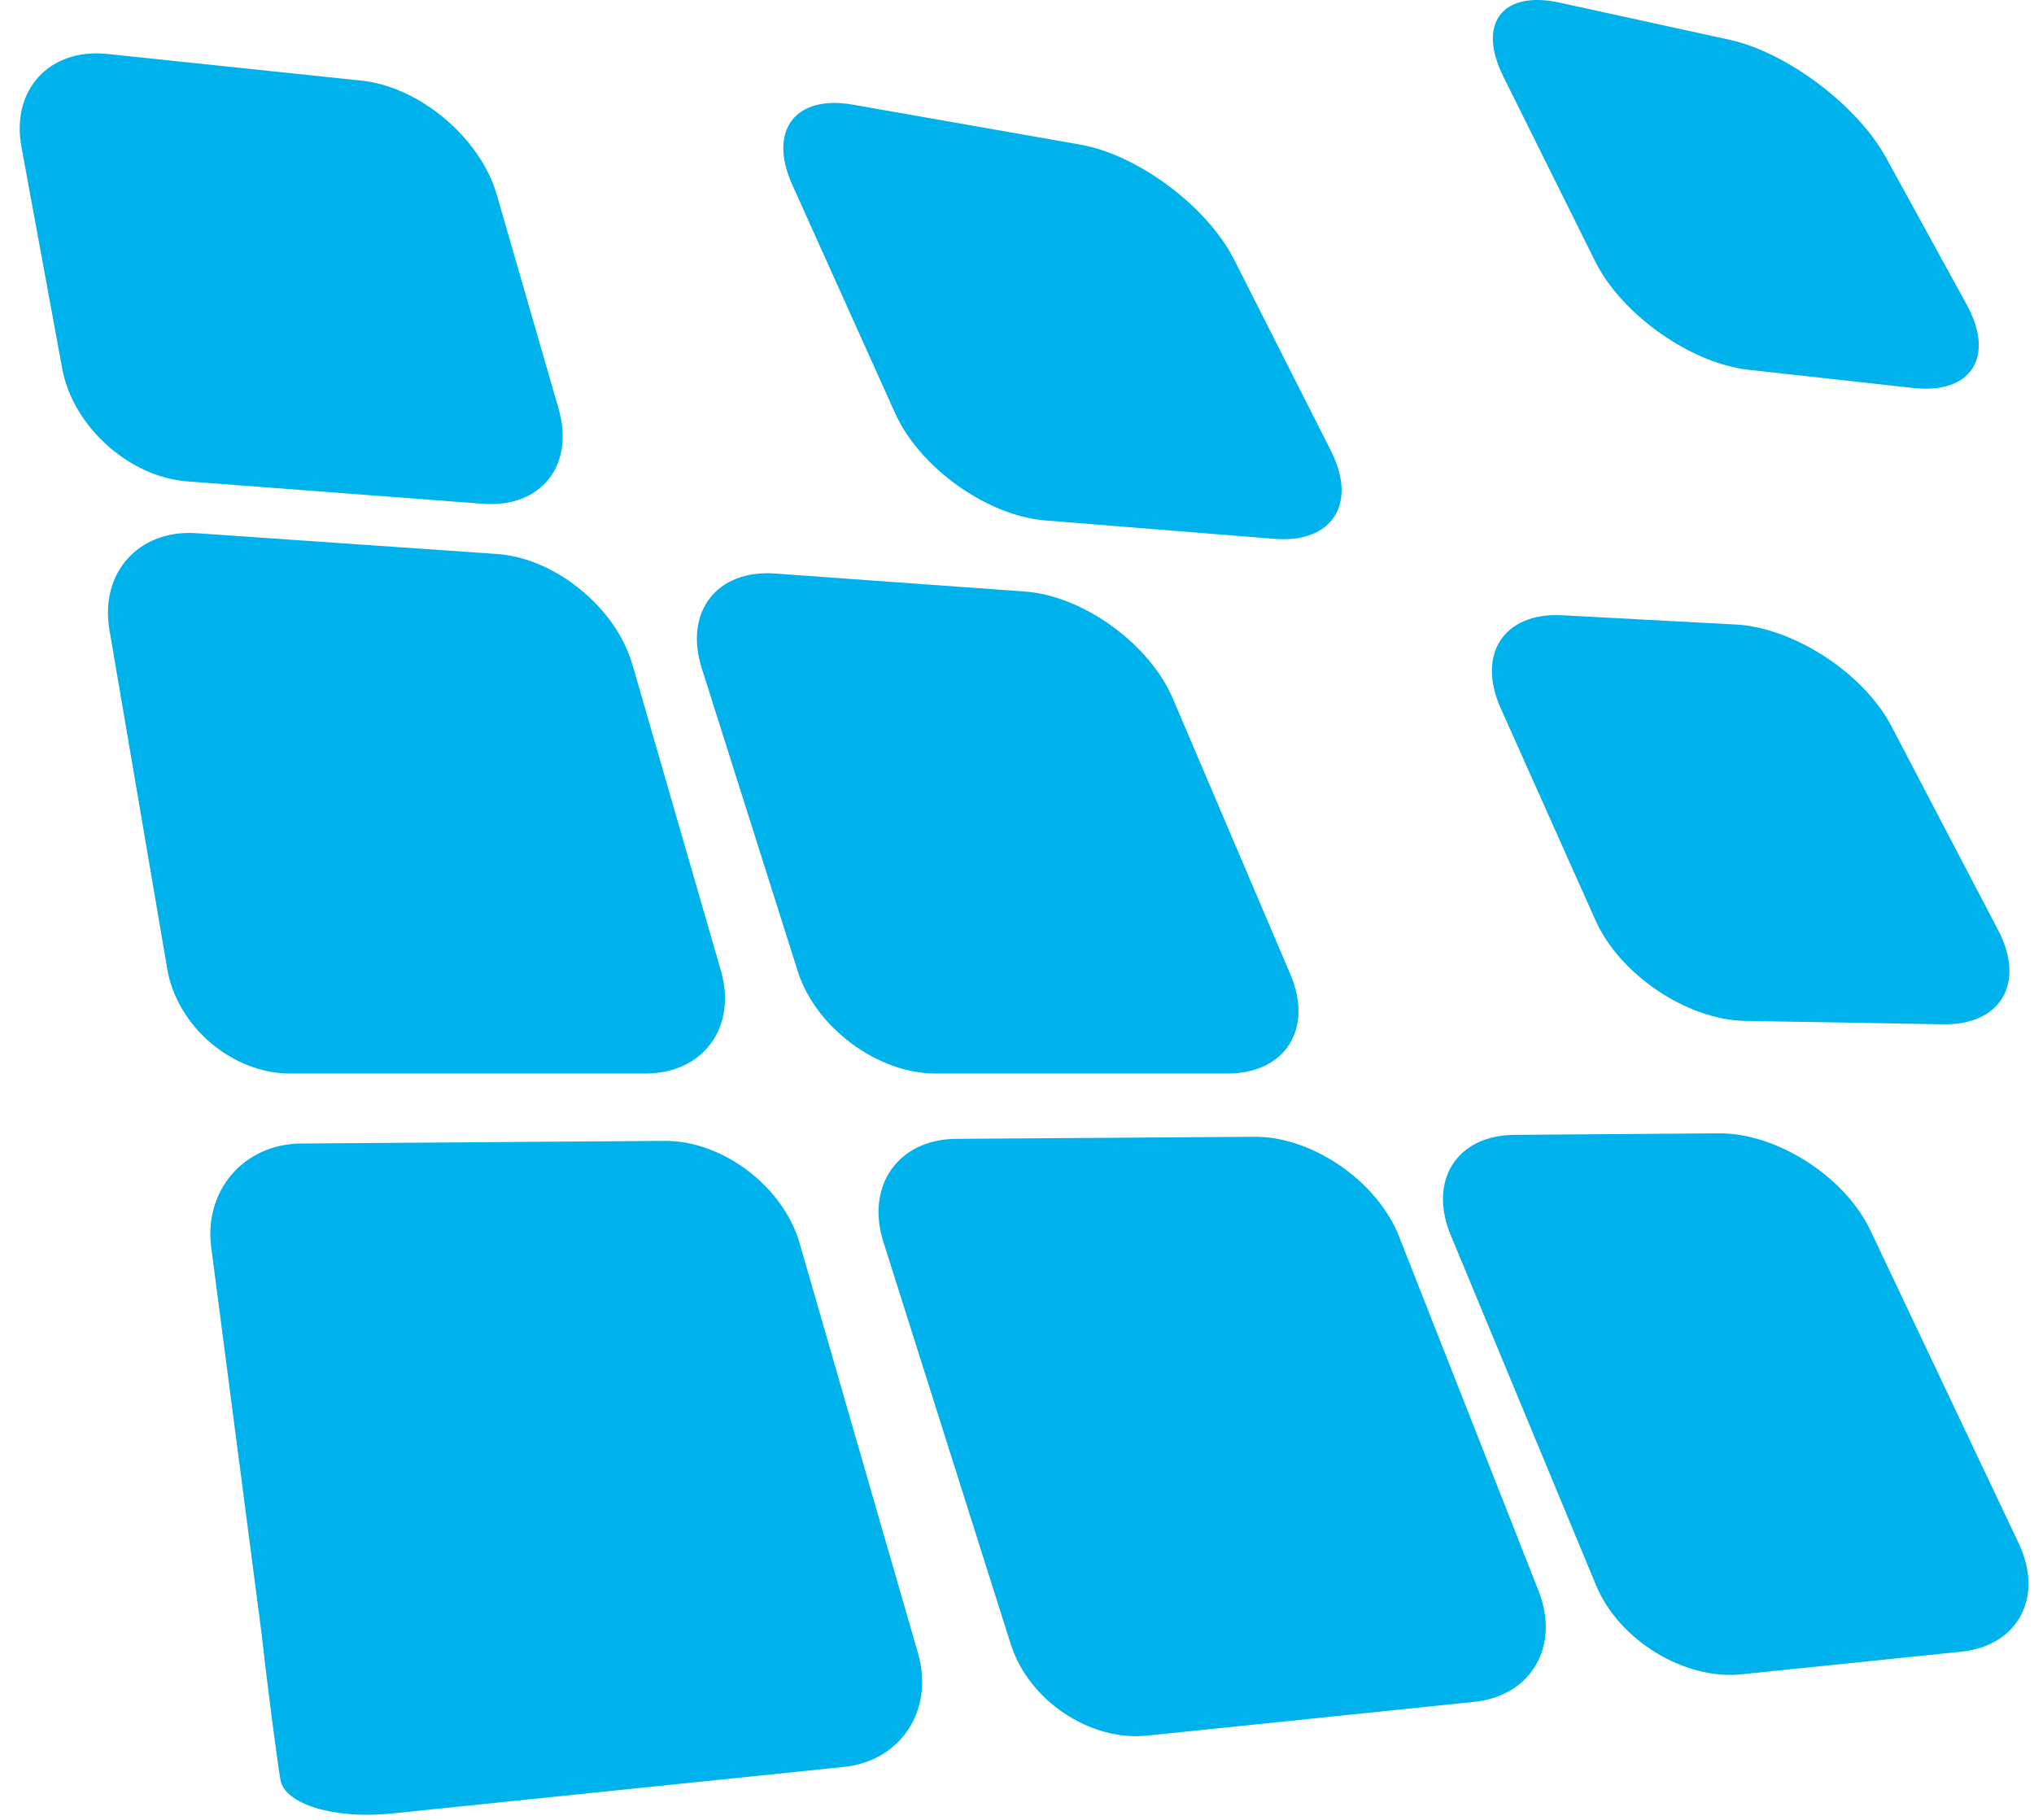
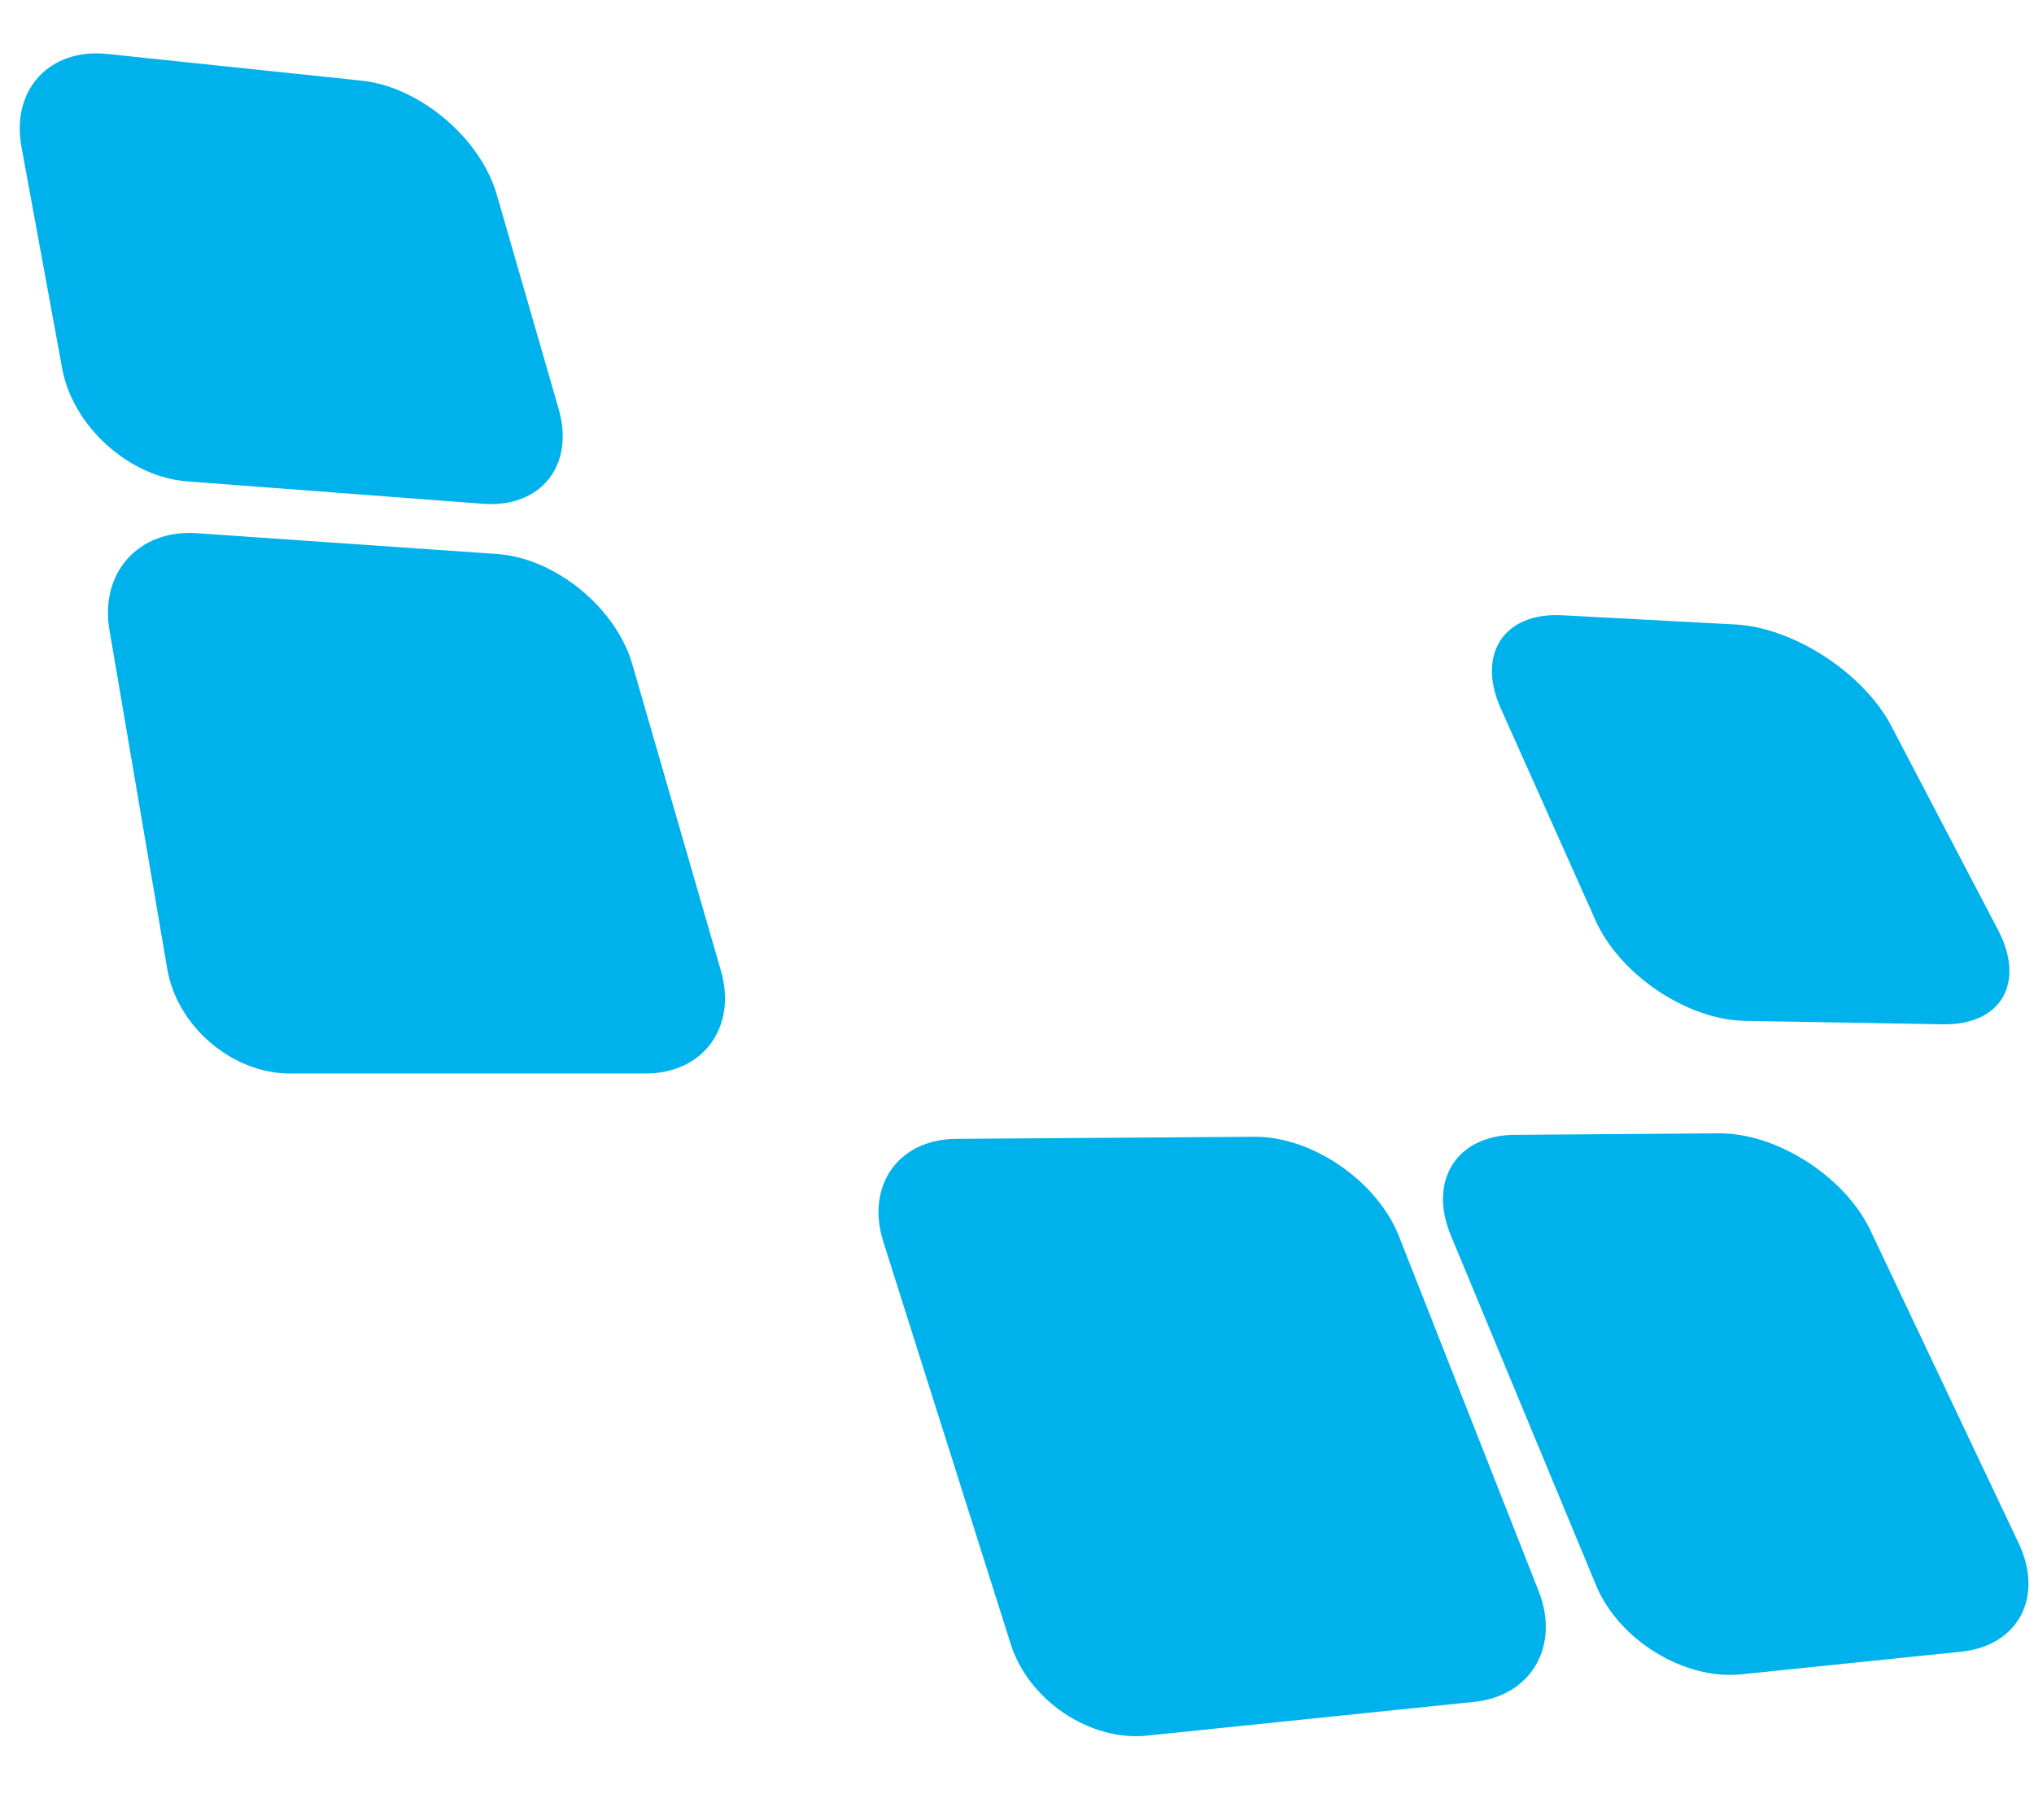
<svg xmlns="http://www.w3.org/2000/svg" width="57" height="51" viewBox="0 0 57 51">
  <g>
    <g>
-       <path fill="#00b2eb" d="M22.202 5.177c-.684-1.519.081-2.529 1.698-2.244l6.375 1.12c1.618.285 3.558 1.735 4.311 3.224l2.71 5.354c.754 1.488.04 2.599-1.586 2.47l-6.424-.517c-1.627-.132-3.515-1.48-4.2-3z" />
-     </g>
+       </g>
    <g>
      <path fill="#00b2eb" d="M42.055 19.847c-.68-1.52.096-2.692 1.72-2.605l4.865.259c1.626.086 3.59 1.367 4.363 2.847l2.992 5.718c.774 1.48.08 2.666-1.543 2.639l-5.553-.096c-1.623-.029-3.506-1.295-4.186-2.815z" />
    </g>
    <g>
-       <path fill="#00b2eb" d="M42.131 2.15C41.388.657 42.097-.277 43.706.074l4.76 1.04c1.61.352 3.584 1.839 4.388 3.304l2.258 4.115c.805 1.466.133 2.518-1.492 2.34l-4.612-.509c-1.625-.178-3.562-1.547-4.306-3.04z" />
-     </g>
+       </g>
    <g>
      <path fill="#00b2eb" d="M48.17 31.76c1.621-.011 3.53 1.212 4.245 2.719l4.156 8.77c.713 1.506-.013 2.873-1.613 3.038l-6.16.634c-1.6.165-3.43-.956-4.069-2.491l-4.073-9.813c-.638-1.536.167-2.802 1.787-2.814z" />
    </g>
    <g>
      <path fill="#00b2eb" d="M35.153 31.857c1.62-.012 3.443 1.244 4.051 2.788l3.913 9.94c.608 1.544-.204 2.943-1.805 3.108l-9.17.946c-1.602.166-3.32-.99-3.818-2.566l-3.569-11.272c-.499-1.576.42-2.875 2.039-2.886z" />
    </g>
    <g>
-       <path fill="#00b2eb" d="M25.726 46.332c.459 1.586-.477 3.018-2.077 3.184l-12.678 1.306c-1.6.166-3.001-.262-3.113-.948-.113-.687-.356-2.575-.541-4.195L5.926 35.007c-.239-1.617.891-2.95 2.512-2.961l10.19-.074c1.62-.011 3.32 1.276 3.778 2.862z" />
-     </g>
+       </g>
    <g>
      <path fill="#00b2eb" d="M10.132 2.26c1.626.17 3.33 1.606 3.788 3.191l1.735 6.008c.458 1.585-.498 2.782-2.125 2.659l-8.288-.628c-1.626-.123-3.2-1.543-3.498-3.155L.604 4.132c-.304-1.612.778-2.79 2.403-2.62z" />
    </g>
    <g>
      <path fill="#00b2eb" d="M20.202 27.201c.458 1.586-.494 2.883-2.116 2.883h-9.96c-1.62 0-3.168-1.321-3.44-2.936L3.07 17.67c-.284-1.613.812-2.84 2.439-2.728l8.42.583c1.626.112 3.331 1.502 3.79 3.088z" />
    </g>
    <g>
-       <path fill="#00b2eb" d="M19.665 18.725c-.5-1.577.423-2.77 2.05-2.653l7.008.505c1.626.117 3.49 1.464 4.142 2.994l3.295 7.731c.652 1.53-.14 2.782-1.763 2.782H26.21c-1.62 0-3.356-1.29-3.854-2.865z" />
-     </g>
+       </g>
  </g>
</svg>